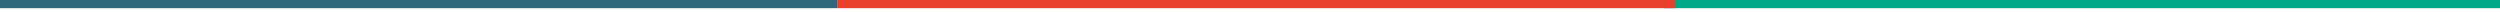
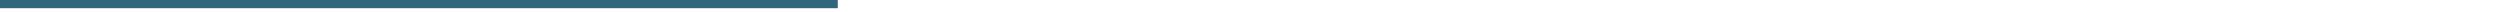
<svg xmlns="http://www.w3.org/2000/svg" xmlns:ns1="http://www.inkscape.org/namespaces/inkscape" xmlns:ns2="http://sodipodi.sourceforge.net/DTD/sodipodi-0.dtd" width="470.605mm" height="2.178mm" viewBox="0 0 470.605 2.178" version="1.1" id="svg2681" ns1:version="0.92.4 (unknown)" ns2:docname="border-menu.svg">
  <defs id="defs2675">
    <clipPath clipPathUnits="userSpaceOnUse" id="clipPath967">
      <path d="M 0,3080.579 H 1333.999 V 0 H 0 Z" id="path965" ns1:connector-curvature="0" />
    </clipPath>
  </defs>
  <ns2:namedview id="base" pagecolor="#ffffff" bordercolor="#666666" borderopacity="1.0" ns1:pageopacity="0.0" ns1:pageshadow="2" ns1:zoom="0.35" ns1:cx="990.76122" ns1:cy="-153.02676" ns1:document-units="mm" ns1:current-layer="g961" showgrid="false" fit-margin-top="0" fit-margin-left="0" fit-margin-right="0" fit-margin-bottom="0" ns1:window-width="1299" ns1:window-height="713" ns1:window-x="67" ns1:window-y="27" ns1:window-maximized="1" />
  <g ns1:label="Capa 1" ns1:groupmode="layer" id="layer1" transform="translate(267.809,-106.167)">
    <g id="g961" transform="matrix(0.353,0,0,-0.353,-267.809,1119.286)">
      <g id="g963" clip-path="url(#clipPath967)">
        <path d="m 0,2871.835 h 446.749 v -6.174 H 0 Z" style="fill:#31677c;fill-opacity:1;fill-rule:nonzero;stroke:none" id="path969" ns1:connector-curvature="0" />
-         <path d="m 887.249,2871.835 h 446.75 v -6.174 h -446.75 z" style="fill:#00aa88;fill-opacity:1;fill-rule:nonzero;stroke:none" id="path971" ns1:connector-curvature="0" />
-         <path d="m 446.749,2871.835 h 446.75 v -6.174 h -446.75 z" style="fill:#e8402b;fill-opacity:1;fill-rule:nonzero;stroke:none" id="path973" ns1:connector-curvature="0" />
      </g>
    </g>
  </g>
</svg>